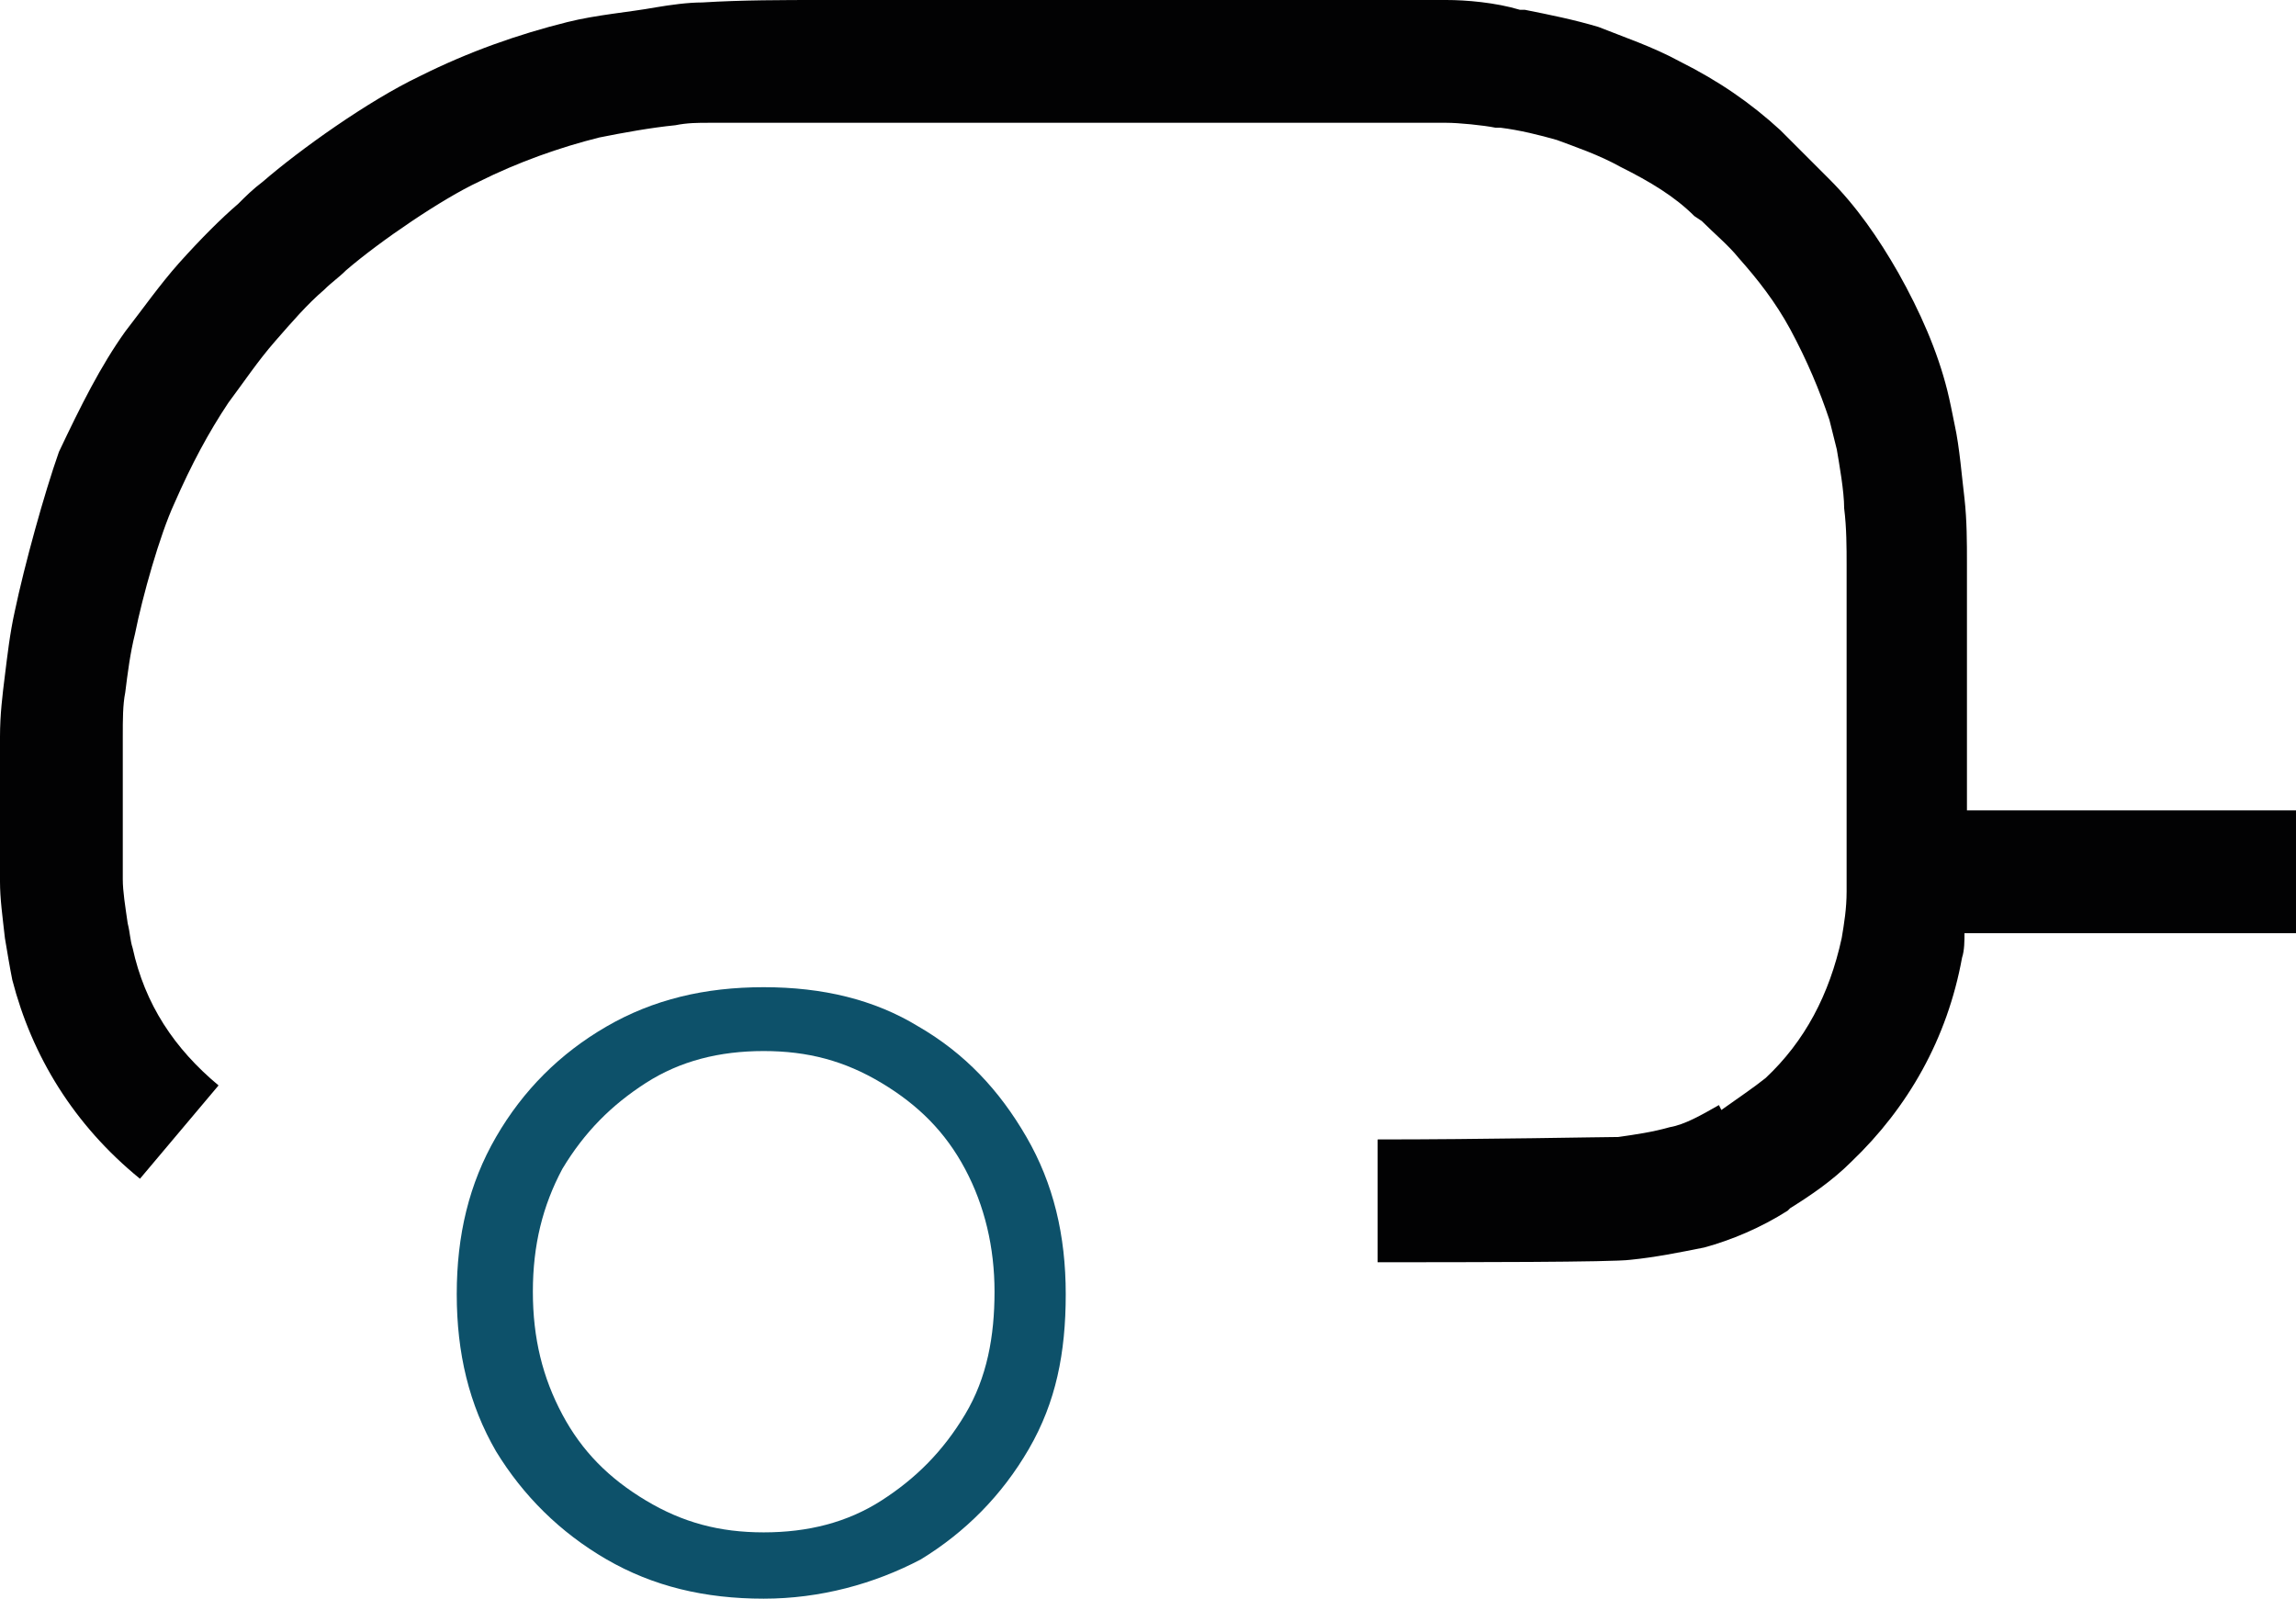
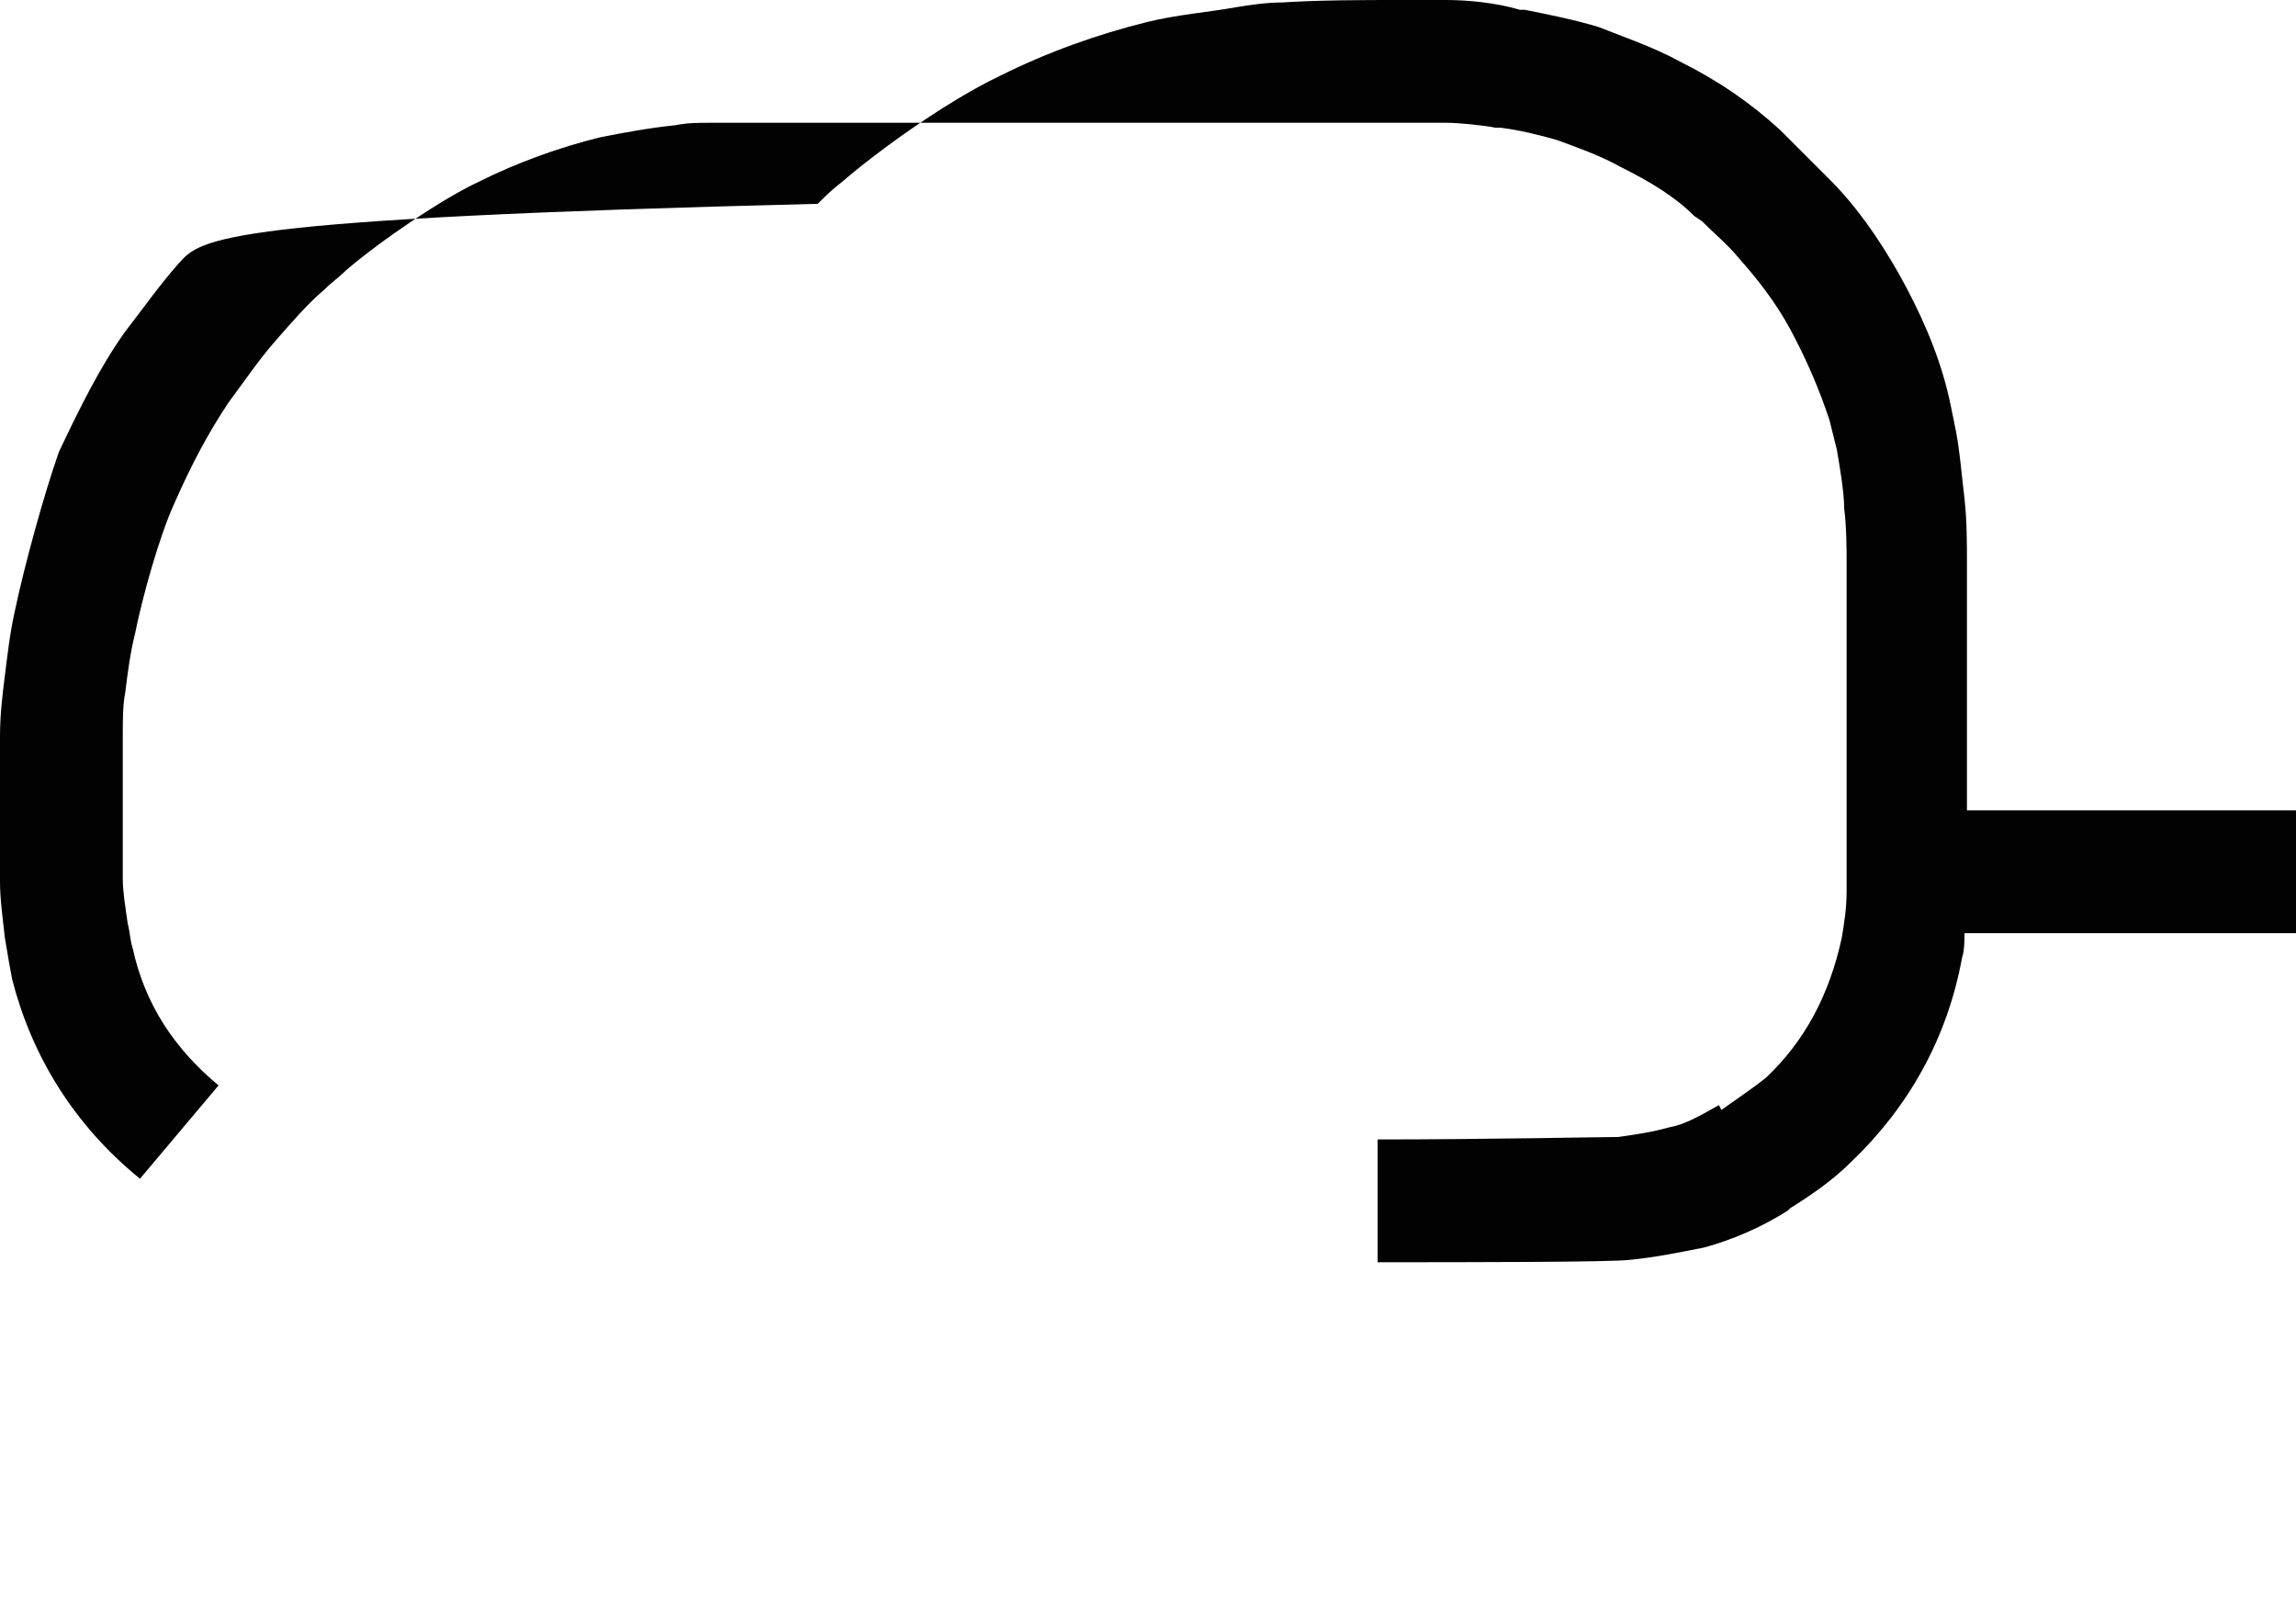
<svg xmlns="http://www.w3.org/2000/svg" version="1.1" id="Vrstva_1" x="0px" y="0px" viewBox="0 0 93.5 65.1" style="enable-background:new 0 0 93.5 65.1;" xml:space="preserve">
  <style type="text/css">
	.st0{fill:#0D516A;}
	.st1{fill:#020203;}
</style>
  <g>
-     <path class="st0" d="M31.1,65.1c-2.4,0-4.5-0.5-6.4-1.6c-1.9-1.1-3.4-2.6-4.5-4.4c-1.1-1.9-1.6-4-1.6-6.4c0-2.4,0.5-4.5,1.6-6.4   c1.1-1.9,2.6-3.4,4.5-4.5c1.9-1.1,4-1.6,6.4-1.6c2.4,0,4.5,0.5,6.3,1.6c1.9,1.1,3.3,2.6,4.4,4.5c1.1,1.9,1.6,4,1.6,6.4   S43,57.1,41.9,59c-1.1,1.9-2.6,3.4-4.4,4.5C35.6,64.5,33.4,65.1,31.1,65.1z M31.1,62.4c1.8,0,3.4-0.4,4.8-1.3s2.5-2,3.4-3.5   s1.2-3.2,1.2-5c0-1.8-0.4-3.5-1.2-5c-0.8-1.5-1.9-2.6-3.4-3.5s-3-1.3-4.8-1.3c-1.8,0-3.4,0.4-4.8,1.3s-2.5,2-3.4,3.5   c-0.8,1.5-1.2,3.1-1.2,5c0,1.9,0.4,3.5,1.2,5s1.9,2.6,3.4,3.5S29.3,62.4,31.1,62.4z" />
-     <path class="st1" d="M93.5,33H80.1c0-3,0-6,0-9l0-1.1c0-0.8,0-1.7-0.1-2.6c-0.1-0.8-0.2-2.1-0.4-3c-0.1-0.5-0.2-1-0.3-1.4   c-0.4-1.6-1.1-3.2-2-4.8c-0.8-1.4-1.7-2.7-2.8-3.8c-0.6-0.6-1.2-1.2-1.8-1.8l-0.2-0.2c-1.2-1.1-2.5-2-4.1-2.8   c-1.1-0.6-2.3-1-3.3-1.4c-1-0.3-2-0.5-3-0.7l-0.2,0C60.9,0.1,59.7,0,58.9,0C48.6,0,45,0,35.3,0l-1.8,0c-1.6,0-3.3,0-4.9,0.1   c-0.6,0-1.3,0.1-1.9,0.2c-1.1,0.2-2.4,0.3-3.6,0.6c-2,0.5-4,1.2-6,2.2c-2.1,1-4.9,3-6.4,4.3c-0.4,0.3-0.7,0.6-1,0.9   C9,8.9,8.2,9.7,7.3,10.7c-0.8,0.9-1.5,1.9-2.2,2.8c-1,1.4-1.8,3-2.7,4.9C1.8,20.1,1,23,0.6,24.9c-0.2,0.9-0.3,1.8-0.4,2.6   C0.1,28.3,0,29.1,0,30c0,2.4,0,4.2,0,5.9c0,0.7,0.1,1.4,0.2,2.3c0.1,0.6,0.2,1.2,0.3,1.7C1.3,43,3,45.8,5.7,48l3.2-3.8   c-1.8-1.5-3-3.3-3.5-5.6c-0.1-0.3-0.1-0.6-0.2-1C5.1,36.9,5,36.3,5,35.8c0-1.7,0-3.5,0-5.8c0-0.7,0-1.3,0.1-1.8   c0.1-0.8,0.2-1.6,0.4-2.4c0.3-1.5,1-4,1.6-5.3c0.7-1.6,1.4-2.9,2.2-4.1c0.6-0.8,1.2-1.7,1.9-2.5c0.7-0.8,1.3-1.5,2-2.1   c0.3-0.3,0.6-0.5,0.9-0.8c1.4-1.2,3.9-2.9,5.4-3.6c1.6-0.8,3.3-1.4,4.9-1.8c1-0.2,2.1-0.4,3.1-0.5c0.5-0.1,0.9-0.1,1.4-0.1   C30.3,5,31.9,5,33.5,5l1.8,0C45,5,48.6,5,58.9,5c0.5,0,1.5,0.1,2,0.2l0.2,0c0.8,0.1,1.6,0.3,2.3,0.5c0.8,0.3,1.7,0.6,2.6,1.1   c1.2,0.6,2.2,1.2,3,2L69.3,9c0.5,0.5,1.1,1,1.5,1.5c0.8,0.9,1.5,1.8,2.1,2.9c0.7,1.3,1.2,2.5,1.6,3.7c0.1,0.4,0.2,0.8,0.3,1.2   c0.1,0.6,0.3,1.7,0.3,2.4c0.1,0.8,0.1,1.6,0.1,2.3l0,1.1c0,4.1,0,8.1,0,12.2c0,0.7-0.1,1.3-0.2,1.9c-0.5,2.3-1.5,4.2-3.1,5.7   c-0.5,0.4-1.1,0.8-1.8,1.3L70,45c-0.7,0.4-1.4,0.8-2,0.9c-0.7,0.2-1.4,0.3-2.1,0.4c-0.6,0-5.5,0.1-9.8,0.1v5c3.6,0,9.6,0,10.3-0.1   c1-0.1,2-0.3,3-0.5c1.1-0.3,2.3-0.8,3.4-1.5l0.1-0.1c0.8-0.5,1.7-1.1,2.5-1.9c2.3-2.2,3.9-5,4.5-8.3c0.1-0.3,0.1-0.7,0.1-1h13.5V33   z" />
+     <path class="st1" d="M93.5,33H80.1c0-3,0-6,0-9l0-1.1c0-0.8,0-1.7-0.1-2.6c-0.1-0.8-0.2-2.1-0.4-3c-0.1-0.5-0.2-1-0.3-1.4   c-0.4-1.6-1.1-3.2-2-4.8c-0.8-1.4-1.7-2.7-2.8-3.8c-0.6-0.6-1.2-1.2-1.8-1.8l-0.2-0.2c-1.2-1.1-2.5-2-4.1-2.8   c-1.1-0.6-2.3-1-3.3-1.4c-1-0.3-2-0.5-3-0.7l-0.2,0C60.9,0.1,59.7,0,58.9,0l-1.8,0c-1.6,0-3.3,0-4.9,0.1   c-0.6,0-1.3,0.1-1.9,0.2c-1.1,0.2-2.4,0.3-3.6,0.6c-2,0.5-4,1.2-6,2.2c-2.1,1-4.9,3-6.4,4.3c-0.4,0.3-0.7,0.6-1,0.9   C9,8.9,8.2,9.7,7.3,10.7c-0.8,0.9-1.5,1.9-2.2,2.8c-1,1.4-1.8,3-2.7,4.9C1.8,20.1,1,23,0.6,24.9c-0.2,0.9-0.3,1.8-0.4,2.6   C0.1,28.3,0,29.1,0,30c0,2.4,0,4.2,0,5.9c0,0.7,0.1,1.4,0.2,2.3c0.1,0.6,0.2,1.2,0.3,1.7C1.3,43,3,45.8,5.7,48l3.2-3.8   c-1.8-1.5-3-3.3-3.5-5.6c-0.1-0.3-0.1-0.6-0.2-1C5.1,36.9,5,36.3,5,35.8c0-1.7,0-3.5,0-5.8c0-0.7,0-1.3,0.1-1.8   c0.1-0.8,0.2-1.6,0.4-2.4c0.3-1.5,1-4,1.6-5.3c0.7-1.6,1.4-2.9,2.2-4.1c0.6-0.8,1.2-1.7,1.9-2.5c0.7-0.8,1.3-1.5,2-2.1   c0.3-0.3,0.6-0.5,0.9-0.8c1.4-1.2,3.9-2.9,5.4-3.6c1.6-0.8,3.3-1.4,4.9-1.8c1-0.2,2.1-0.4,3.1-0.5c0.5-0.1,0.9-0.1,1.4-0.1   C30.3,5,31.9,5,33.5,5l1.8,0C45,5,48.6,5,58.9,5c0.5,0,1.5,0.1,2,0.2l0.2,0c0.8,0.1,1.6,0.3,2.3,0.5c0.8,0.3,1.7,0.6,2.6,1.1   c1.2,0.6,2.2,1.2,3,2L69.3,9c0.5,0.5,1.1,1,1.5,1.5c0.8,0.9,1.5,1.8,2.1,2.9c0.7,1.3,1.2,2.5,1.6,3.7c0.1,0.4,0.2,0.8,0.3,1.2   c0.1,0.6,0.3,1.7,0.3,2.4c0.1,0.8,0.1,1.6,0.1,2.3l0,1.1c0,4.1,0,8.1,0,12.2c0,0.7-0.1,1.3-0.2,1.9c-0.5,2.3-1.5,4.2-3.1,5.7   c-0.5,0.4-1.1,0.8-1.8,1.3L70,45c-0.7,0.4-1.4,0.8-2,0.9c-0.7,0.2-1.4,0.3-2.1,0.4c-0.6,0-5.5,0.1-9.8,0.1v5c3.6,0,9.6,0,10.3-0.1   c1-0.1,2-0.3,3-0.5c1.1-0.3,2.3-0.8,3.4-1.5l0.1-0.1c0.8-0.5,1.7-1.1,2.5-1.9c2.3-2.2,3.9-5,4.5-8.3c0.1-0.3,0.1-0.7,0.1-1h13.5V33   z" />
  </g>
</svg>